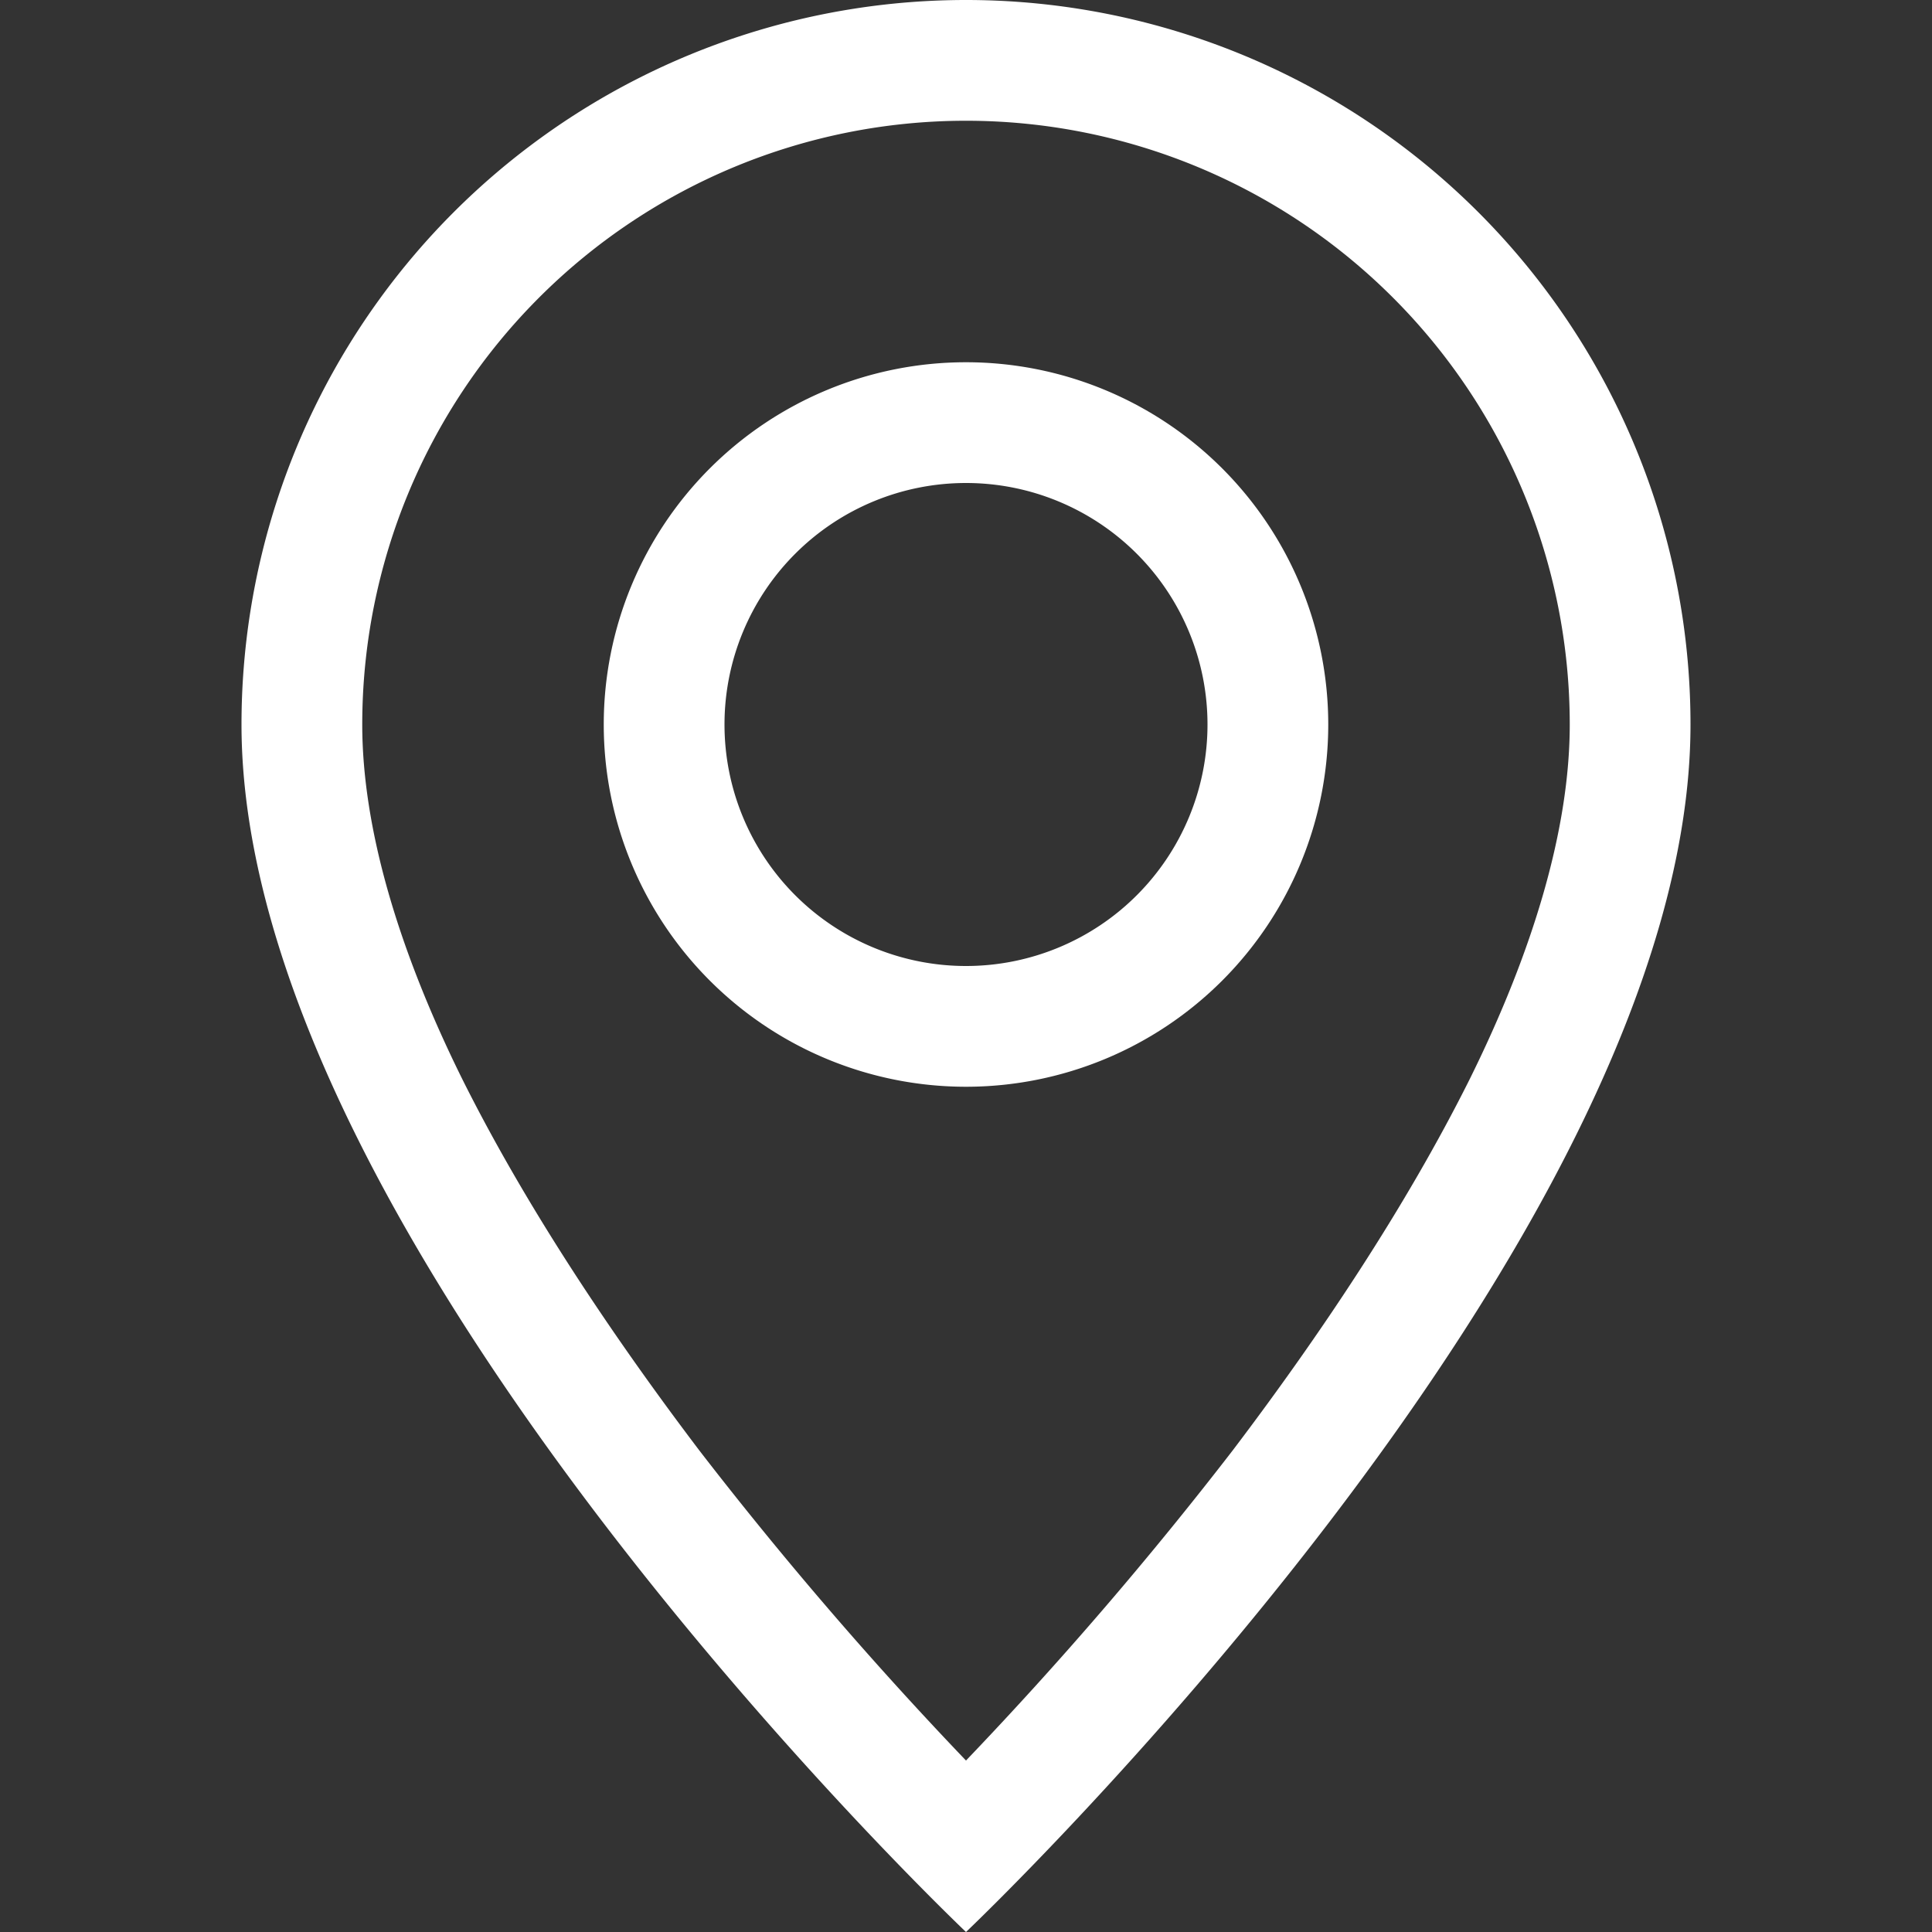
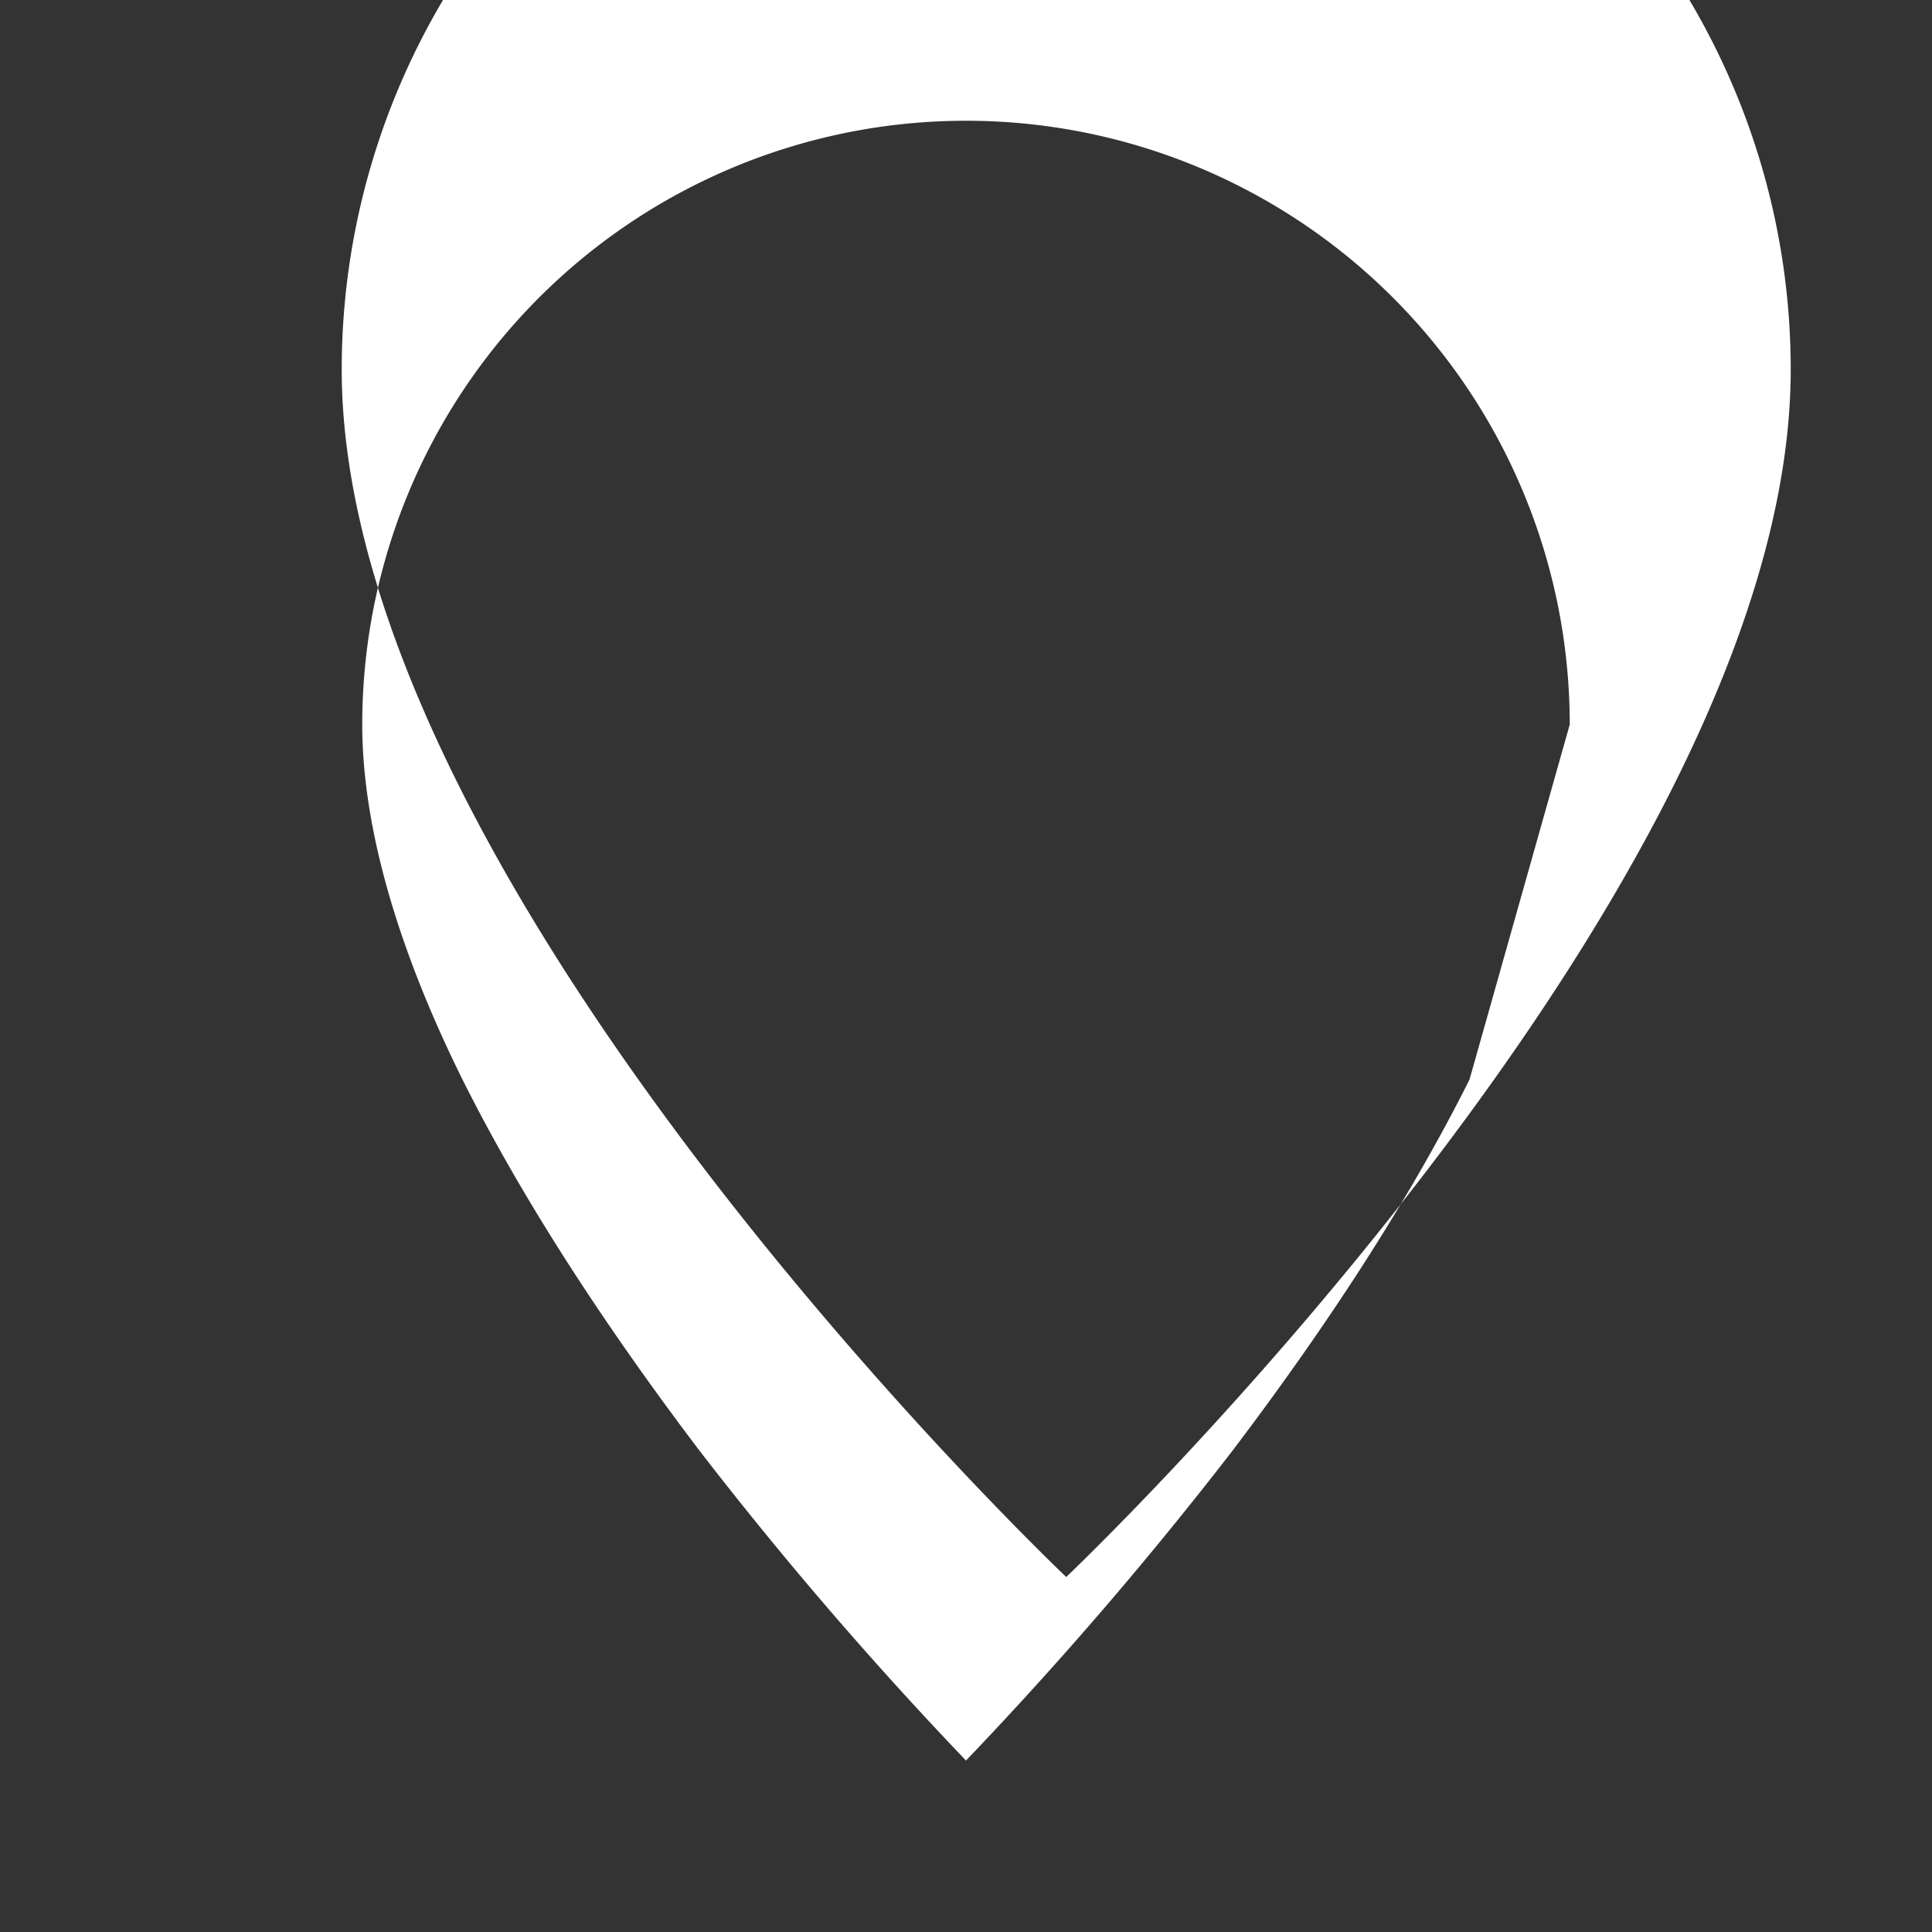
<svg xmlns="http://www.w3.org/2000/svg" width="16" height="16" class="bi bi-geo-alt">
  <rect width="100%" height="100%" fill="#333333" stroke="none" />
  <g class="layer">
    <title>Layer 1</title>
-     <path d="m12.17,8.94c-0.53,1.06 -1.24,2.12 -1.96,3.07a32,32 0 0 1 -2.21,2.57a32,32 0 0 1 -2.21,-2.57c-0.72,-0.95 -1.43,-2.01 -1.96,-3.07c-0.53,-1.07 -0.83,-2.08 -0.83,-2.94a5,5 0 0 1 10,0c0,0.86 -0.3,1.87 -0.83,2.94m-4.17,7.06s6,-5.69 6,-10a6,6 0 0 0 -12,0c0,4.31 6,10 6,10" fill="#ffffff" id="svg_1" />
-     <path d="m8,8a2,2 0 1 1 0,-4a2,2 0 0 1 0,4m0,1a3,3 0 1 0 0,-6a3,3 0 0 0 0,6" fill="#ffffff" id="svg_2" transform="matrix(1 0 0 1 0 0)" />
+     <path d="m12.17,8.94c-0.53,1.06 -1.24,2.12 -1.96,3.07a32,32 0 0 1 -2.21,2.57a32,32 0 0 1 -2.21,-2.57c-0.72,-0.95 -1.43,-2.01 -1.96,-3.07c-0.53,-1.07 -0.83,-2.08 -0.83,-2.94a5,5 0 0 1 10,0m-4.17,7.06s6,-5.69 6,-10a6,6 0 0 0 -12,0c0,4.31 6,10 6,10" fill="#ffffff" id="svg_1" />
  </g>
</svg>